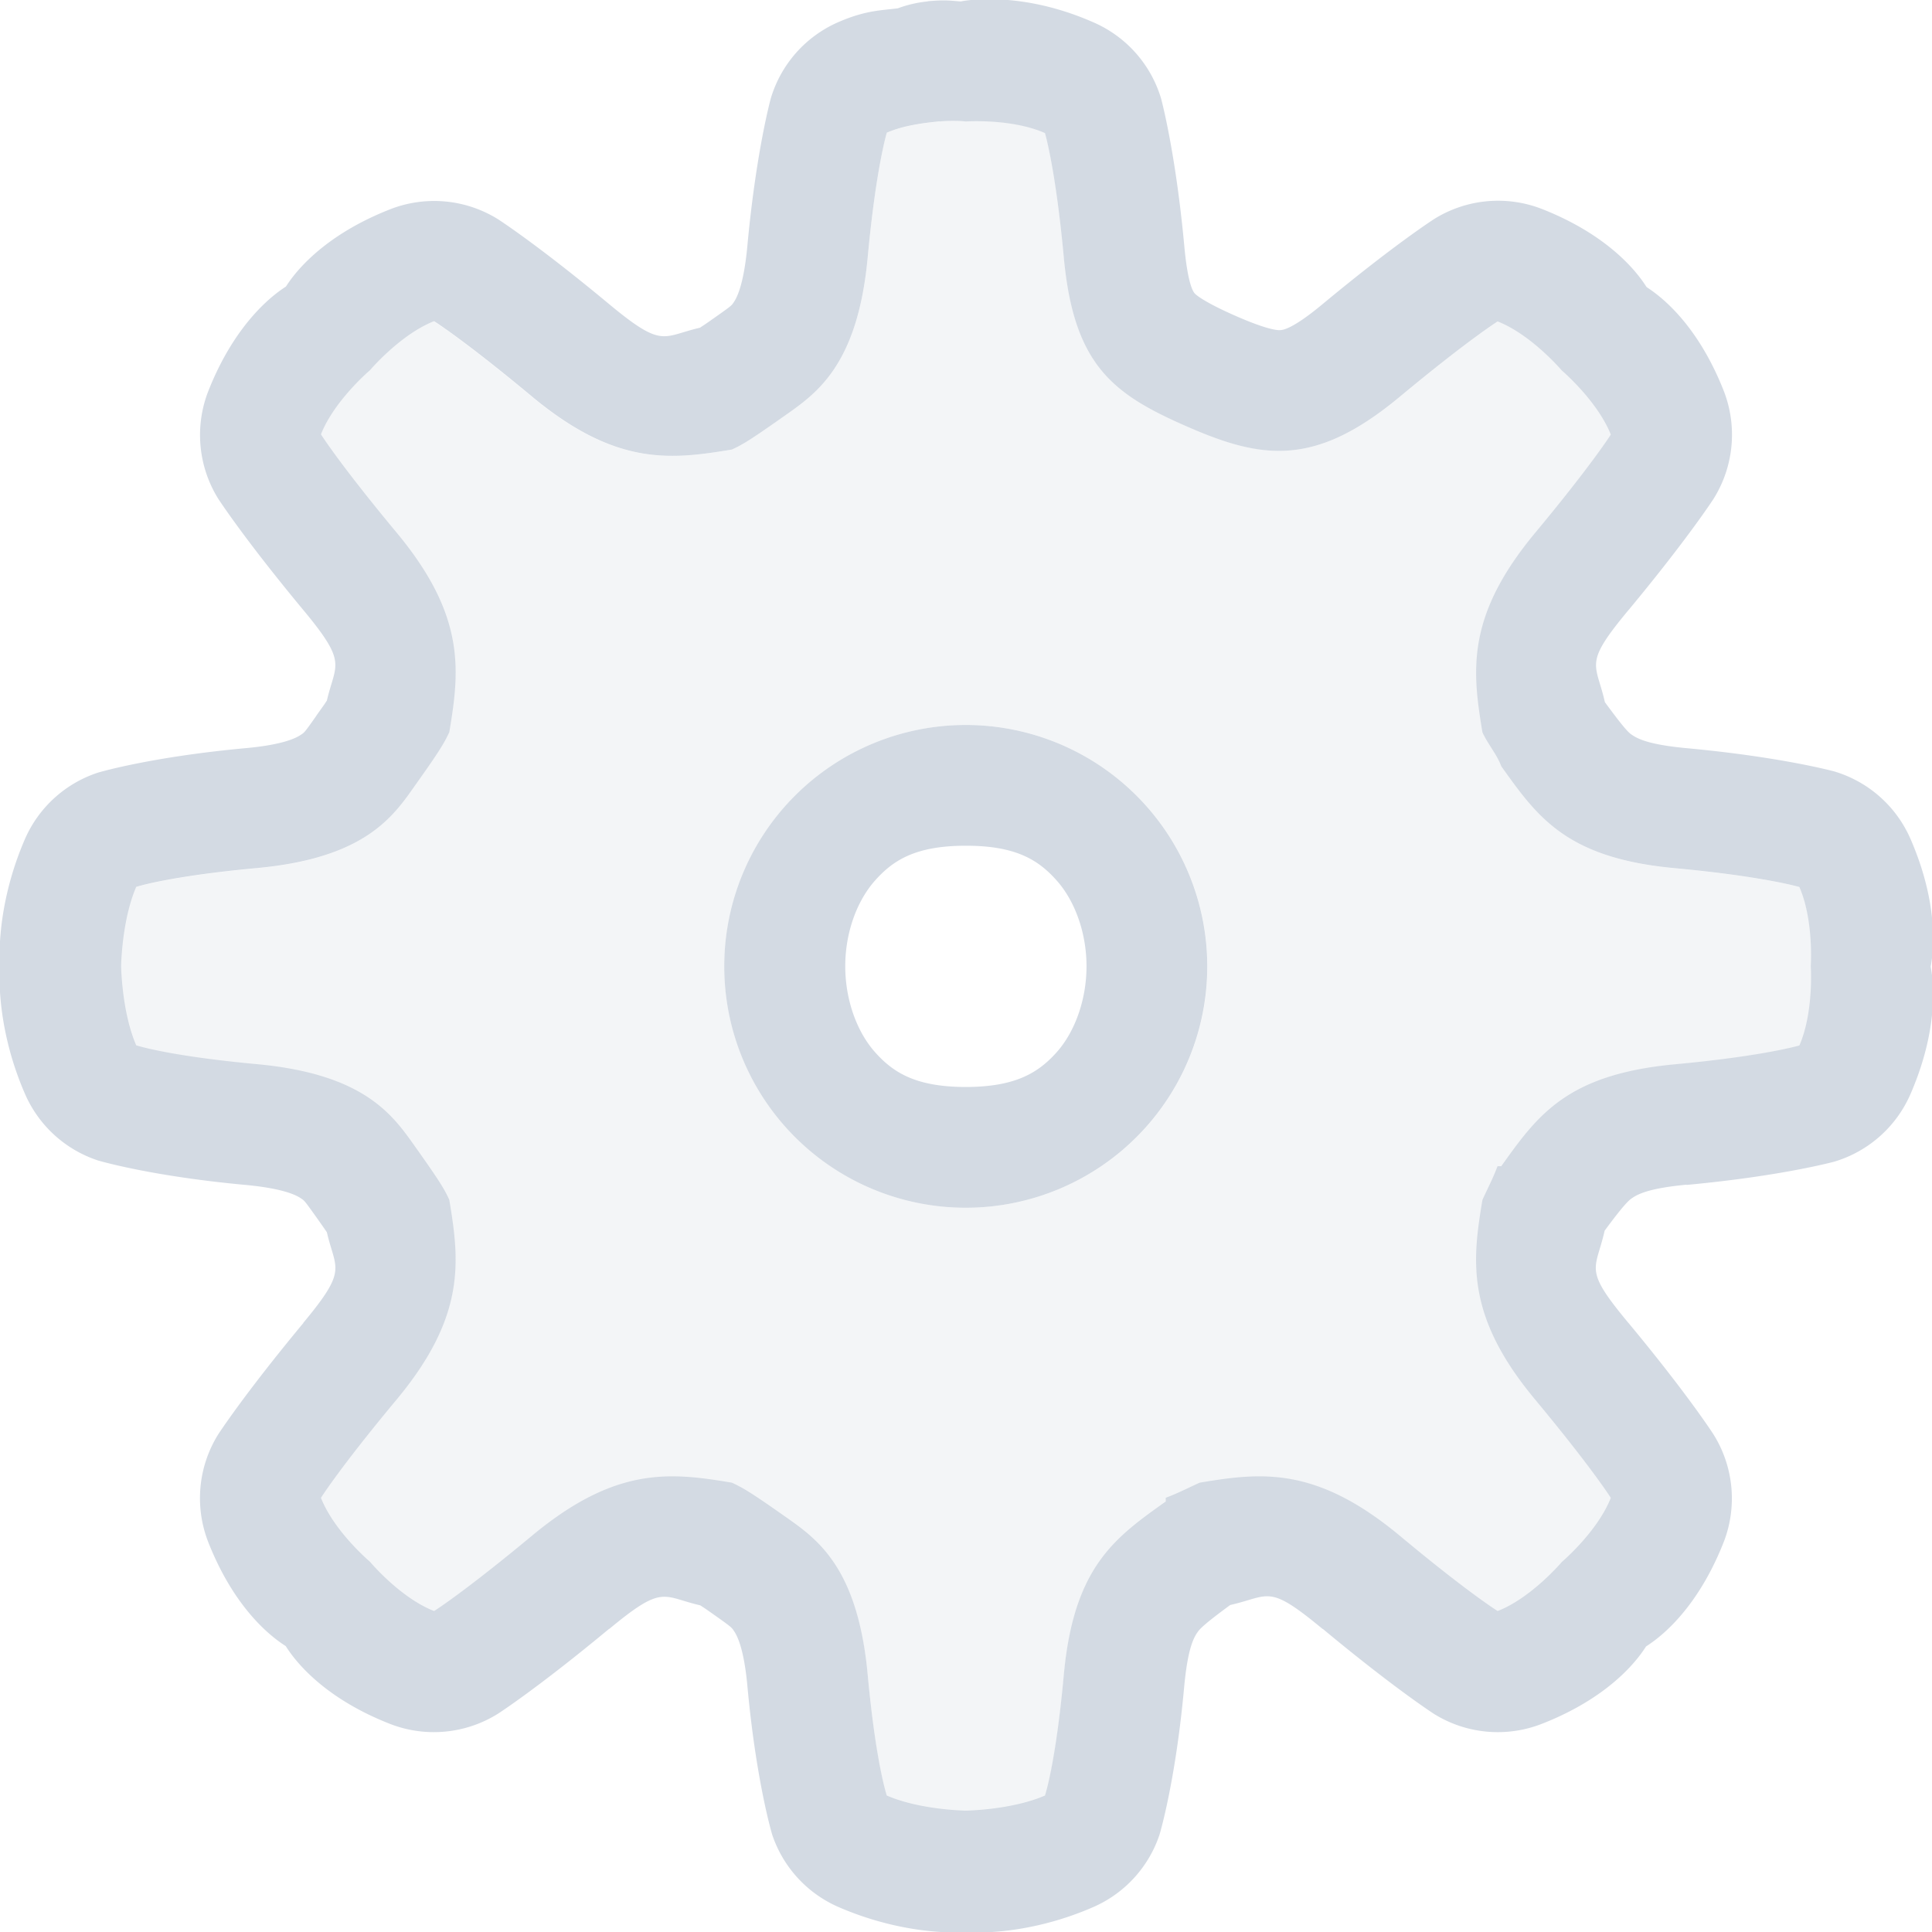
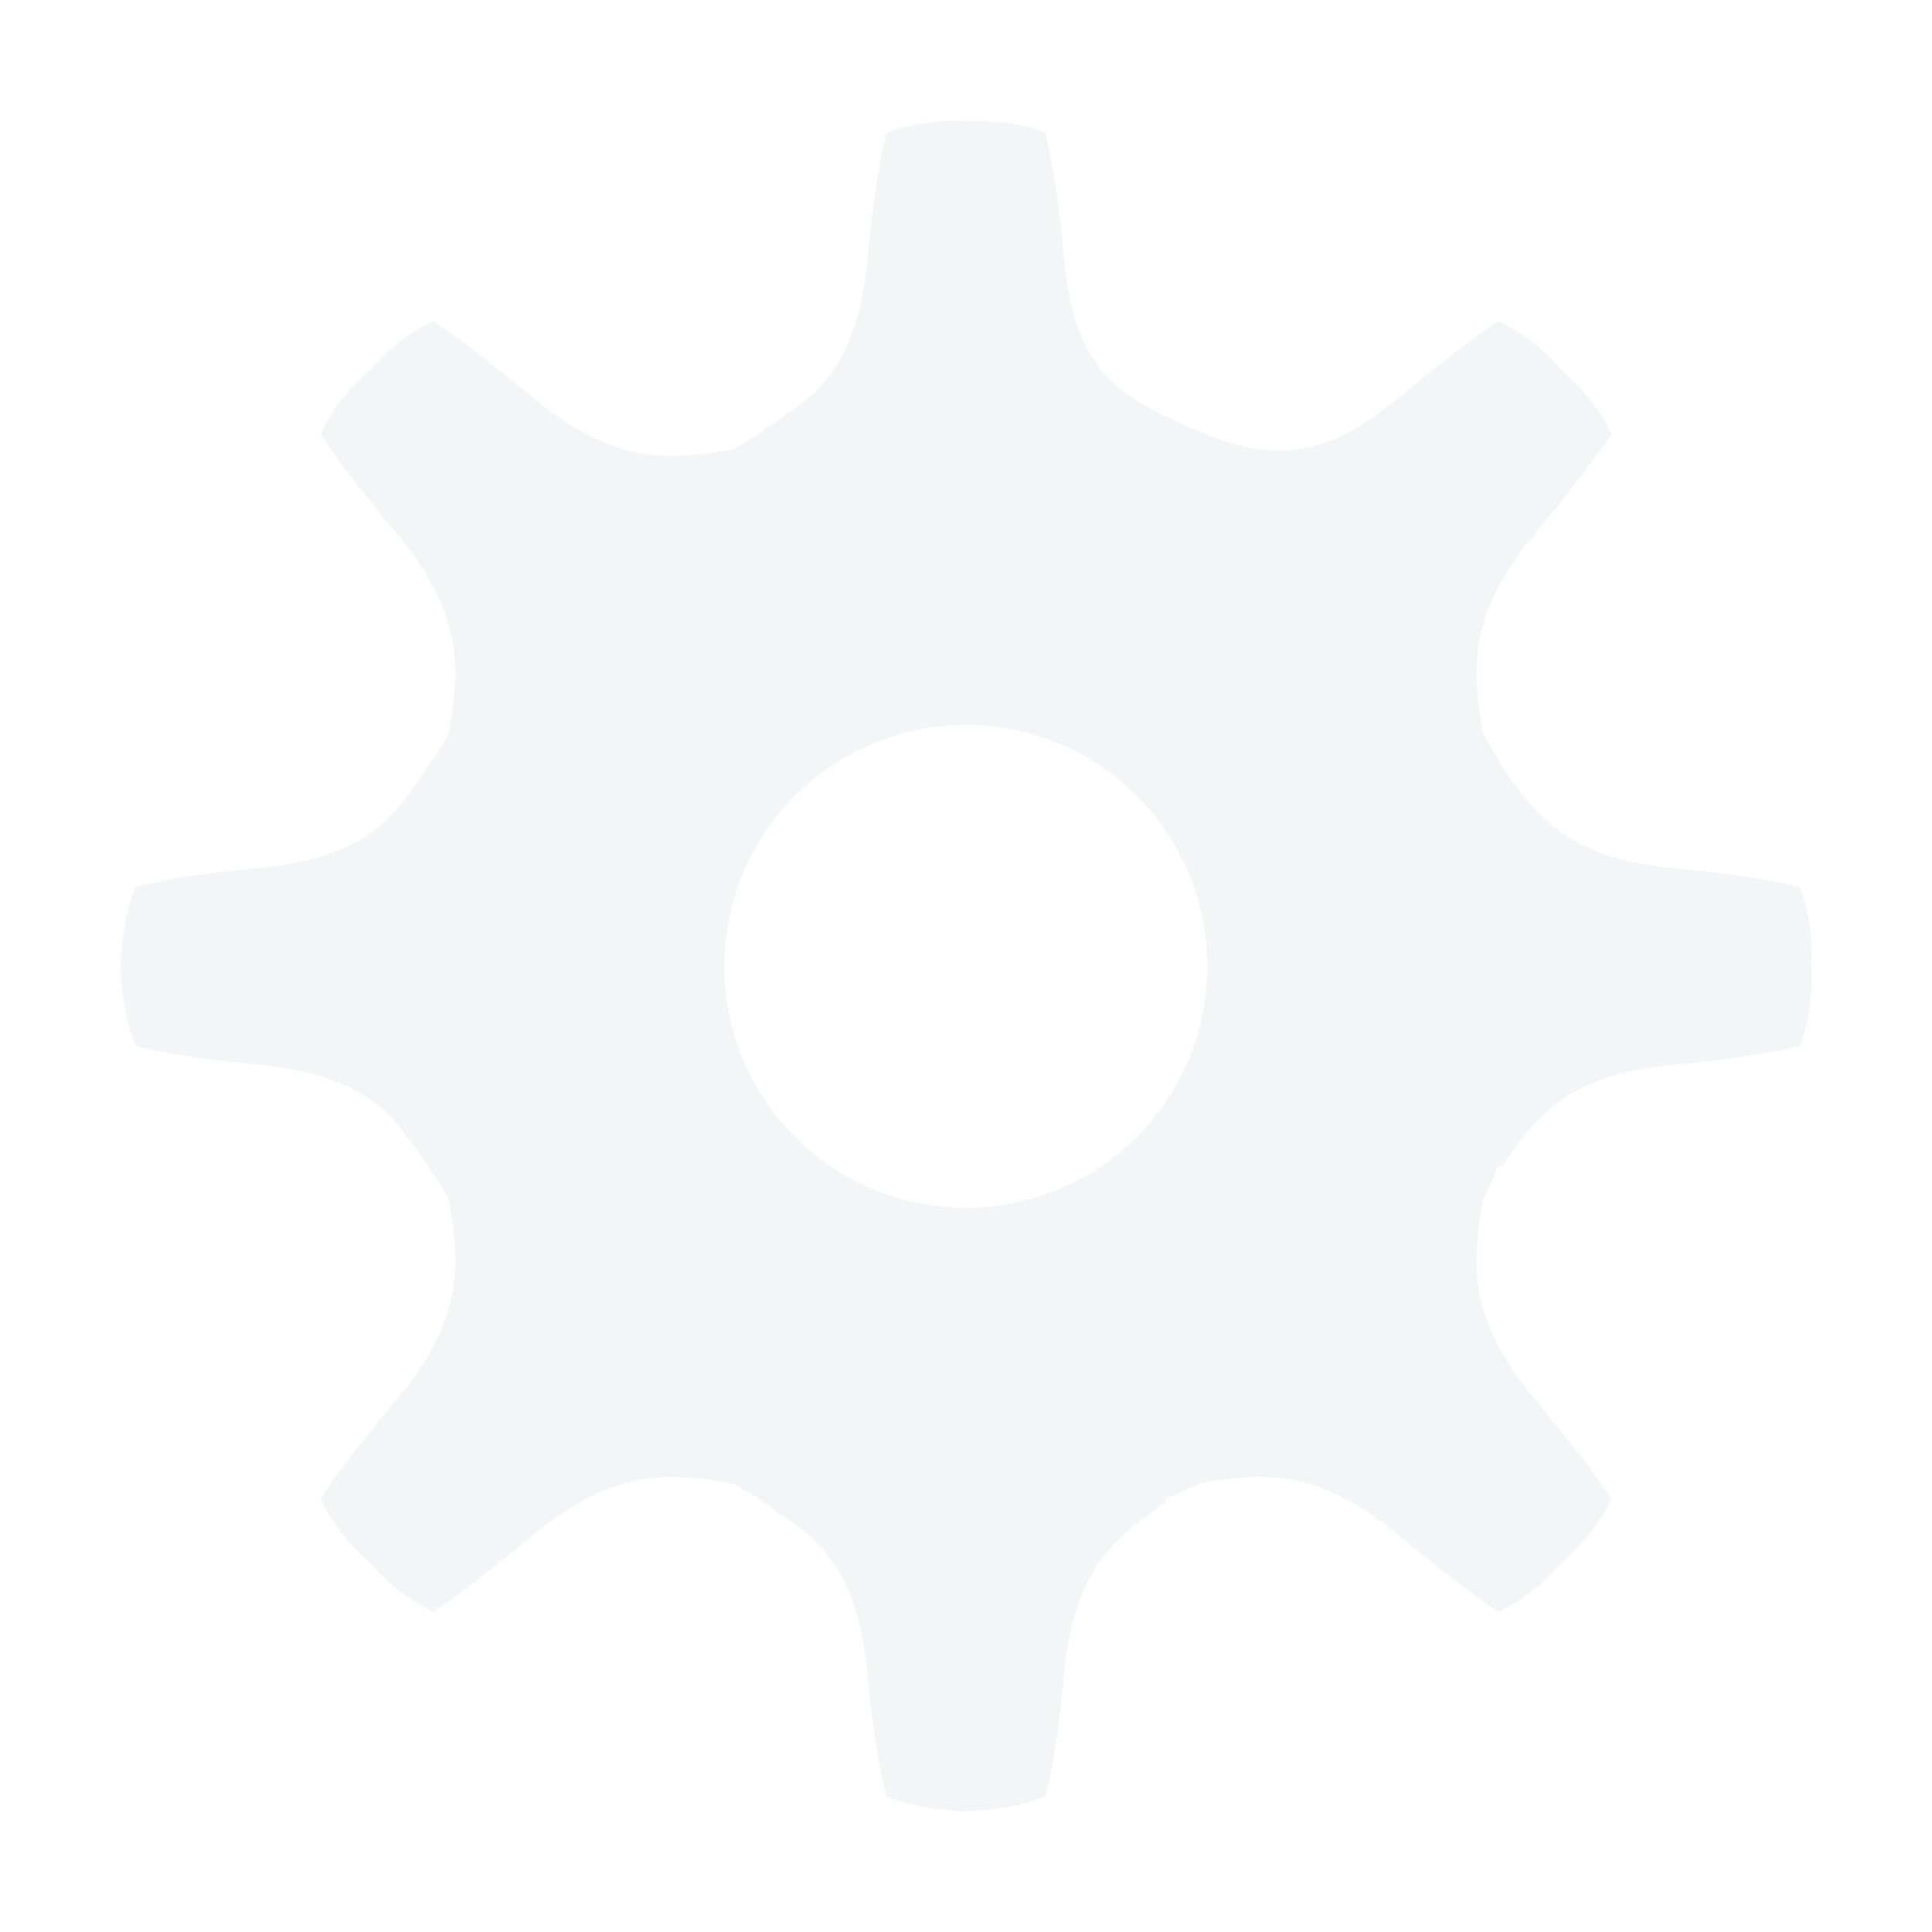
<svg xmlns="http://www.w3.org/2000/svg" width="16" height="16" version="1.1">
  <defs>
    <style id="current-color-scheme" type="text/css">
   .ColorScheme-Text { color:#d3dae3; } .ColorScheme-Highlight { color:#5294e2; }
  </style>
  </defs>
-   <path d="m8.285-0.004c-0.195-0.01-0.317 0.013-0.328 0.016-0.083-0.006-0.128-0.015-0.27-0.002a1 1 0 0 0-0.008 0.002 1 1 0 0 0-0.244 0.057c-0.144 0.018-0.269 0.017-0.494 0.115a1 1 0 0 0-0.557 0.629s-0.122 0.437-0.195 1.227c-0.031 0.331-0.091 0.431-0.111 0.461-0.02 0.03-0.017 0.029-0.156 0.127-0.116 0.082-0.089 0.061-0.125 0.086-0.313 0.072-0.305 0.176-0.752-0.195-0.594-0.494-0.92-0.703-0.92-0.703a1 1 0 0 0-0.896-0.082c-0.611 0.24-0.825 0.585-0.861 0.639-0.054 0.036-0.4 0.253-0.641 0.861a1 1 0 0 0 0.08 0.896s0.211 0.327 0.705 0.922c0.37 0.445 0.267 0.44 0.195 0.75-0.025 0.037-0.003 0.007-0.086 0.123a1 1 0 0 0-0.002 0.004c-0.098 0.139-0.097 0.136-0.127 0.156-0.03 0.02-0.128 0.081-0.459 0.111-0.792 0.073-1.223 0.203-1.223 0.203a1 1 0 0 0-0.604 0.551c-0.248 0.573-0.207 1.041-0.207 1.041a1 1 0 0 0 0 0.025s-0.042 0.467 0.207 1.041a1 1 0 0 0 0.604 0.553s0.431 0.13 1.223 0.203c0.331 0.031 0.429 0.091 0.459 0.111 0.03 0.02 0.029 0.018 0.129 0.158 0.082 0.116 0.061 0.087 0.086 0.123 0.072 0.313 0.176 0.304-0.195 0.75a1 1 0 0 0 0 0.002c-0.494 0.595-0.705 0.922-0.705 0.922a1 1 0 0 0-0.08 0.898c0.24 0.606 0.583 0.818 0.639 0.855 0.037 0.056 0.251 0.405 0.865 0.645a1 1 0 0 0 0.895-0.086s0.325-0.209 0.92-0.703v0.002c0.448-0.372 0.438-0.268 0.754-0.195 0.037 0.025 0.009 0.004 0.125 0.086 0.134 0.095 0.134 0.097 0.154 0.127 0.02 0.03 0.081 0.128 0.111 0.459 0.073 0.792 0.205 1.227 0.205 1.227a1 1 0 0 0 0.551 0.6c0.573 0.248 1.041 0.207 1.041 0.207a1 1 0 0 0 0.025 0s0.467 0.043 1.041-0.207a1 1 0 0 0 0.549-0.598s0.133-0.435 0.205-1.228c0.031-0.332 0.083-0.412 0.115-0.457 0.027-0.038 0.119-0.111 0.266-0.219 0.331-0.075 0.31-0.179 0.766 0.199v-0.002c0.594 0.494 0.922 0.705 0.922 0.705a1 1 0 0 0 0.893 0.082c0.612-0.239 0.826-0.585 0.863-0.641 0.056-0.037 0.4-0.25 0.641-0.859a1 1 0 0 0-0.082-0.896s-0.209-0.327-0.703-0.922a1 1 0 0 0-0.002-0.002c-0.378-0.454-0.272-0.431-0.197-0.764 0.106-0.144 0.181-0.237 0.219-0.264 0.045-0.032 0.128-0.086 0.461-0.117l-0.002 0.002c0.789-0.073 1.225-0.193 1.225-0.193a1 1 0 0 0 0.631-0.562c0.257-0.593 0.176-0.998 0.166-1.053 0.01-0.055 0.092-0.461-0.166-1.055a1 1 0 0 0-0.631-0.561s-0.435-0.12-1.225-0.193c-0.333-0.031-0.414-0.084-0.459-0.115-0.038-0.027-0.111-0.122-0.217-0.266-0.074-0.329-0.182-0.309 0.195-0.762a1 1 0 0 0 0.002-0.002c0.493-0.594 0.703-0.92 0.703-0.92a1 1 0 0 0 0.082-0.9c-0.24-0.605-0.579-0.814-0.637-0.854-0.035-0.053-0.249-0.403-0.863-0.645a1 1 0 0 0-0.896 0.082s-0.327 0.209-0.922 0.703c-0.256 0.213-0.332 0.215-0.352 0.217-0.02 0.002-0.104-0.002-0.359-0.113-0.271-0.118-0.34-0.18-0.348-0.189-0.008-0.009-0.057-0.055-0.088-0.393-0.073-0.789-0.193-1.225-0.193-1.225a1 1 0 0 0-0.555-0.627c-0.31-0.137-0.578-0.181-0.773-0.191zm-0.506 1.01c0.129-0.012 0.219 0 0.219 0s0.38-0.026 0.656 0.096c0 0 0.088 0.295 0.156 1.029 0.083 0.9 0.411 1.136 1.031 1.406 0.62 0.27 1.055 0.327 1.75-0.25 0.568-0.472 0.812-0.625 0.812-0.625 0.28 0.11 0.531 0.406 0.531 0.406s0.295 0.251 0.406 0.531c0 0-0.154 0.245-0.625 0.812-0.578 0.694-0.522 1.147-0.438 1.654 0.044 0.097 0.119 0.181 0.156 0.281 0.3 0.42 0.538 0.761 1.438 0.844 0.735 0.068 1.031 0.156 1.031 0.156 0.12 0.276 0.094 0.656 0.094 0.656s0.026 0.379-0.094 0.656c0 0-0.296 0.088-1.031 0.156-0.899 0.084-1.138 0.424-1.438 0.844h-0.031c-0.037 0.099-0.081 0.182-0.125 0.279-0.085 0.508-0.14 0.963 0.438 1.656 0.472 0.568 0.625 0.812 0.625 0.812-0.111 0.281-0.406 0.531-0.406 0.531s-0.25 0.296-0.531 0.406c0 0-0.246-0.153-0.812-0.625-0.695-0.577-1.148-0.523-1.656-0.438-0.097 0.044-0.181 0.088-0.281 0.125v0.031c-0.419 0.299-0.761 0.537-0.844 1.435-0.067 0.736-0.156 1-0.156 1-0.276 0.12-0.656 0.125-0.656 0.125s-0.377-0.005-0.654-0.125c0 0-0.09-0.265-0.158-1-0.083-0.899-0.426-1.129-0.686-1.312-0.26-0.183-0.342-0.235-0.439-0.279-0.508-0.085-0.959-0.139-1.654 0.438-0.568 0.472-0.812 0.625-0.812 0.625-0.282-0.11-0.531-0.408-0.531-0.408s-0.295-0.249-0.406-0.529c0 0 0.153-0.245 0.625-0.812 0.578-0.694 0.522-1.149 0.438-1.656-0.044-0.098-0.097-0.178-0.281-0.438-0.184-0.259-0.414-0.603-1.312-0.686-0.735-0.068-1-0.156-1-0.156-0.12-0.277-0.125-0.656-0.125-0.656s0.005-0.379 0.125-0.656c0 0 0.265-0.088 1-0.156 0.899-0.083 1.129-0.428 1.312-0.688 0.184-0.259 0.237-0.341 0.281-0.438 0.085-0.508 0.139-0.961-0.438-1.654-0.472-0.568-0.625-0.812-0.625-0.812 0.111-0.281 0.406-0.531 0.406-0.531s0.251-0.296 0.531-0.406c0 0 0.245 0.153 0.812 0.625 0.695 0.577 1.146 0.522 1.654 0.438 0.098-0.044 0.179-0.098 0.439-0.281 0.259-0.183 0.603-0.413 0.686-1.312 0.068-0.735 0.158-1.031 0.158-1.031 0.137-0.06 0.306-0.081 0.436-0.094zm0.219 4.998a2 1.999 0 0 0 0 3.998 2 1.999 0 1 0 0-3.998zm0 1a1 1 0 0 0 0.002 0c0.417-9.32e-5 0.602 0.12 0.752 0.289s0.246 0.432 0.246 0.709-0.096 0.542-0.246 0.711c-0.15 0.168-0.337 0.288-0.752 0.289-0.416-9.31e-5 -0.604-0.12-0.754-0.289-0.15-0.169-0.246-0.433-0.246-0.711s0.096-0.54 0.246-0.709c0.15-0.169 0.336-0.289 0.752-0.289z" style="fill:currentColor" class="ColorScheme-Text" />
  <path d="m7.78 1.006c-0.13 0.013-0.3 0.034-0.437 0.094 0 0-0.089 0.296-0.157 1.03-0.083 0.9-0.428 1.129-0.687 1.312-0.26 0.183-0.34 0.237-0.438 0.281-0.508 0.085-0.961 0.14-1.656-0.437-0.568-0.472-0.812-0.625-0.812-0.625-0.28 0.11-0.532 0.406-0.532 0.406s-0.295 0.25-0.406 0.531c0 0 0.153 0.245 0.625 0.813 0.577 0.694 0.523 1.147 0.438 1.655-0.044 0.097-0.098 0.178-0.282 0.437-0.183 0.26-0.413 0.605-1.312 0.688-0.735 0.068-1 0.156-1 0.156-0.12 0.277-0.125 0.656-0.125 0.656s5e-3 0.38 0.125 0.657c0 0 0.265 0.088 1 0.156 0.899 0.083 1.128 0.428 1.312 0.687 0.184 0.26 0.238 0.34 0.282 0.438 0.085 0.508 0.14 0.962-0.438 1.655-0.472 0.568-0.625 0.813-0.625 0.813 0.111 0.28 0.406 0.53 0.406 0.53s0.25 0.297 0.532 0.407c0 0 0.244-0.153 0.812-0.625 0.695-0.577 1.148-0.522 1.656-0.437 0.097 0.044 0.178 0.097 0.438 0.28 0.26 0.184 0.604 0.414 0.687 1.312 0.068 0.735 0.157 1 0.157 1 0.277 0.12 0.656 0.125 0.656 0.125s0.38-5e-3 0.656-0.125c0 0 0.089-0.264 0.156-1 0.083-0.899 0.425-1.137 0.844-1.436v-0.031c0.1-0.037 0.184-0.081 0.281-0.125 0.508-0.086 0.962-0.14 1.657 0.437 0.567 0.472 0.812 0.625 0.812 0.625 0.281-0.11 0.531-0.406 0.531-0.406s0.296-0.25 0.407-0.531c0 0-0.153-0.245-0.625-0.813-0.578-0.694-0.523-1.147-0.438-1.655 0.044-0.097 0.088-0.182 0.125-0.281h0.031c0.3-0.42 0.539-0.76 1.438-0.844 0.735-0.068 1.031-0.156 1.031-0.156 0.12-0.277 0.094-0.657 0.094-0.657s0.026-0.38-0.094-0.656c0 0-0.296-0.088-1.031-0.156-0.9-0.083-1.138-0.424-1.438-0.844-0.037-0.1-0.112-0.184-0.156-0.281-0.085-0.508-0.14-0.962 0.438-1.655 0.471-0.568 0.625-0.813 0.625-0.813-0.111-0.28-0.407-0.531-0.407-0.531s-0.25-0.296-0.53-0.406c0 0-0.245 0.153-0.813 0.625-0.695 0.577-1.13 0.52-1.75 0.25-0.62-0.27-0.949-0.507-1.032-1.406-0.068-0.735-0.156-1.03-0.156-1.03-0.276-0.122-0.656-0.096-0.656-0.096s-0.09-0.012-0.219 0zm0.219 4.998a2 1.999 0 1 1 0 3.998 2 1.999 0 0 1 0-3.998z" style="fill:currentColor" class="ColorScheme-Text" opacity=".25" />
</svg>